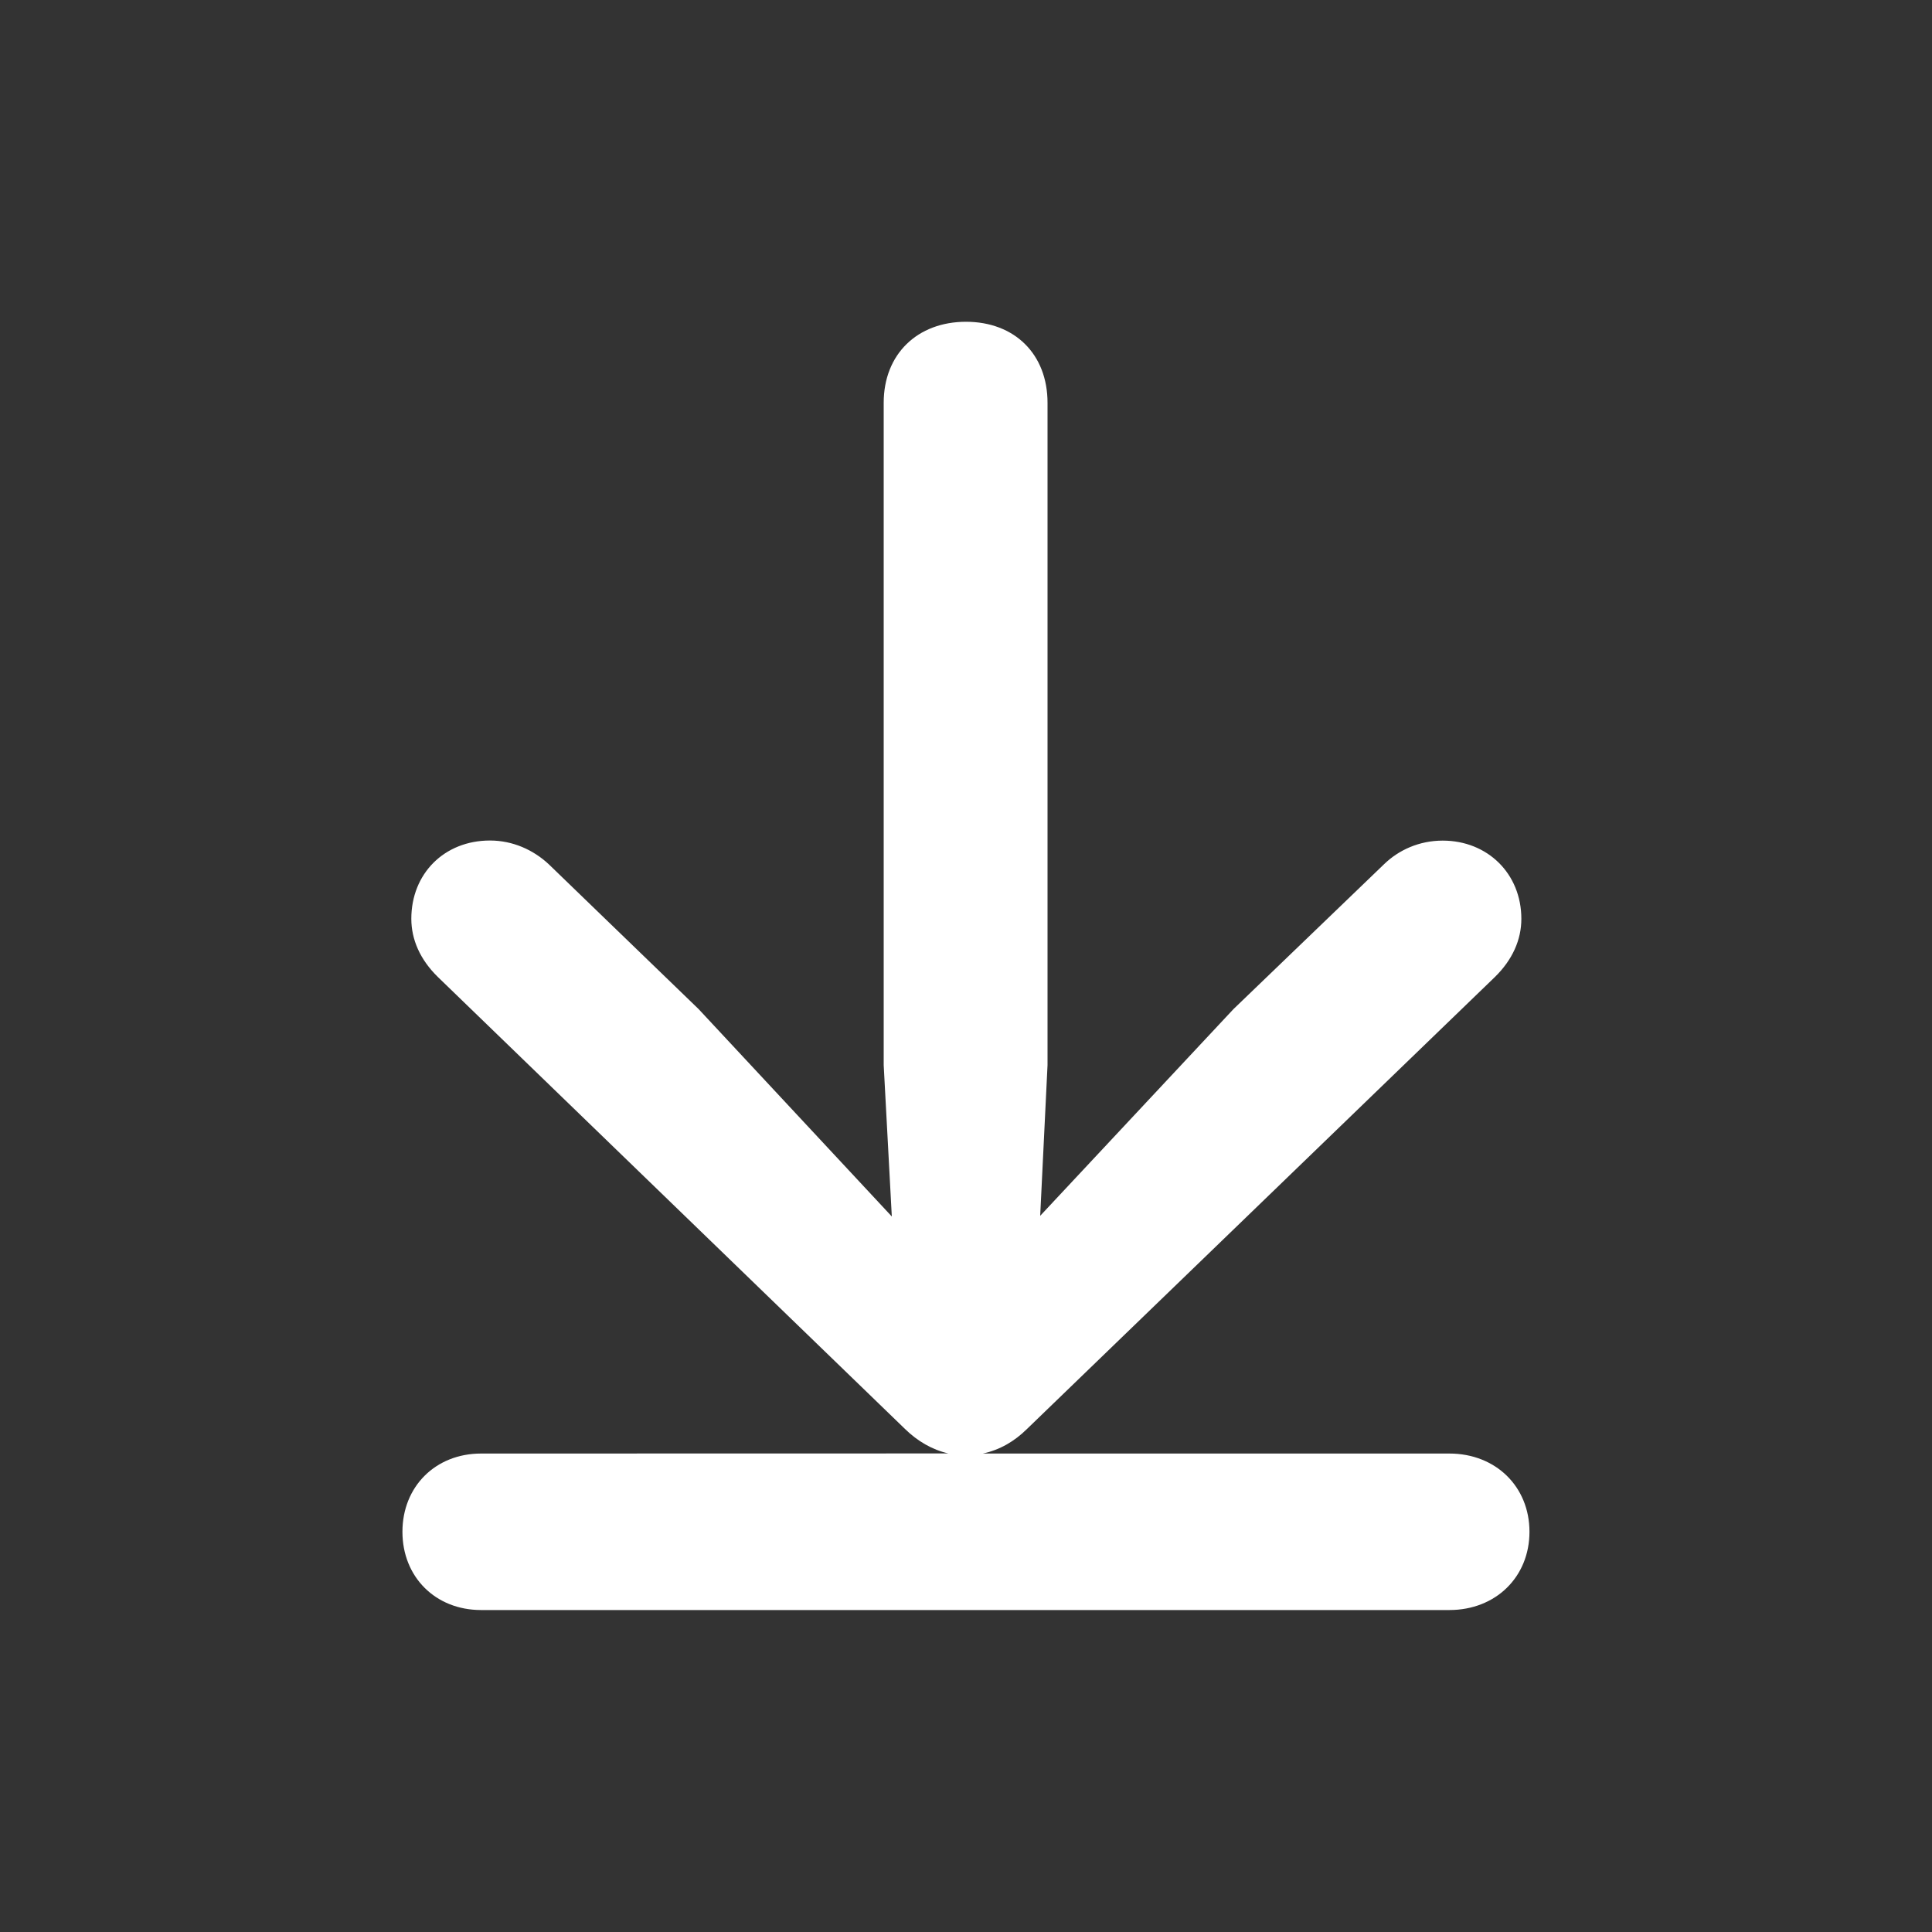
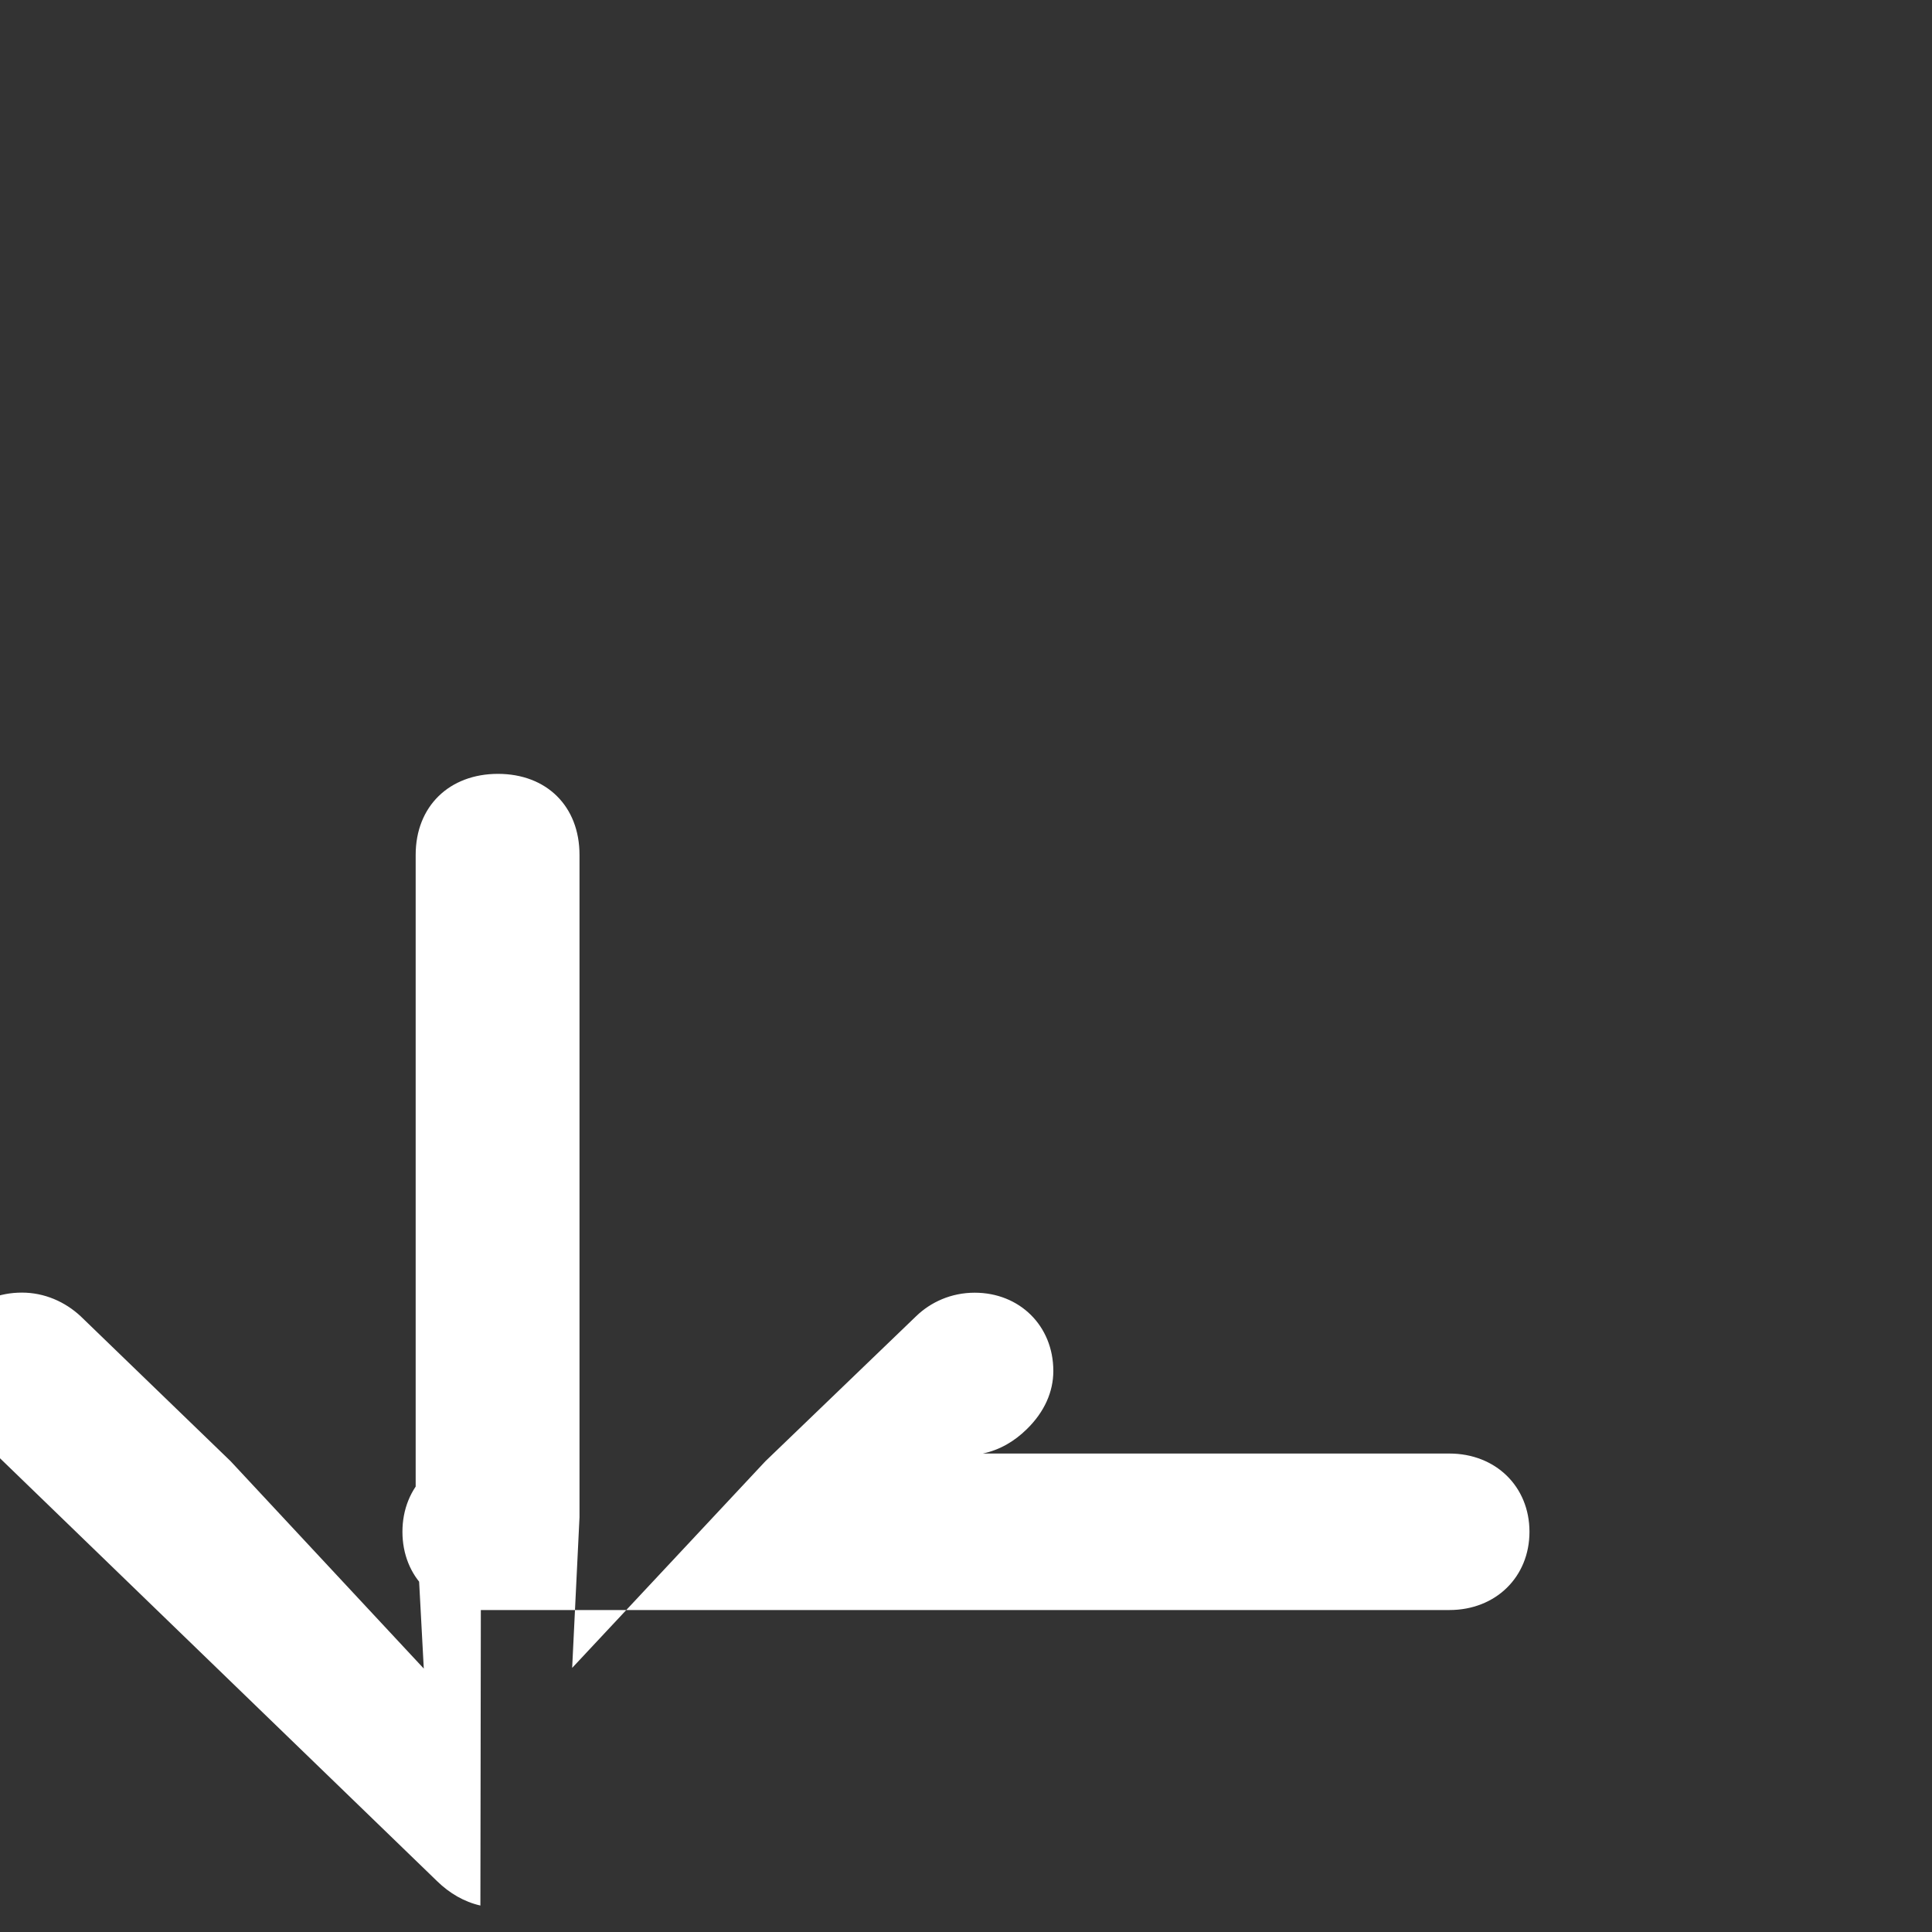
<svg xmlns="http://www.w3.org/2000/svg" fill="none" height="20" viewBox="0 0 20 20" width="20">
  <rect x="0" y="0" width="20" height="20" fill="#333333" stroke="none" />
-   <path d="m4.98 15.047c-.472 0-.814.342-.814.81s.342.81.814.81h10.024c.479 0 .829-.342.829-.81s-.35-.81-.829-.81h-4.83c.175-.037.327-.126.456-.253l4.845-4.68c.182-.178.274-.386.274-.602 0-.468-.35-.81-.814-.81-.243 0-.456.097-.608.245l-1.559 1.5-2 2.139.076-1.56v-6.856c0-.505-.342-.839-.844-.839-.502 0-.852.334-.852.839v6.856l.084 1.567-2-2.147-1.552-1.5c-.16-.149-.373-.245-.608-.245-.472 0-.814.342-.814.81 0 .215.091.423.274.602l4.837 4.68c.129.126.281.215.449.253z" fill="#fff" />
+   <path d="m4.98 15.047c-.472 0-.814.342-.814.81s.342.81.814.81h10.024c.479 0 .829-.342.829-.81s-.35-.81-.829-.81h-4.83c.175-.037.327-.126.456-.253c.182-.178.274-.386.274-.602 0-.468-.35-.81-.814-.81-.243 0-.456.097-.608.245l-1.559 1.5-2 2.139.076-1.56v-6.856c0-.505-.342-.839-.844-.839-.502 0-.852.334-.852.839v6.856l.084 1.567-2-2.147-1.552-1.5c-.16-.149-.373-.245-.608-.245-.472 0-.814.342-.814.81 0 .215.091.423.274.602l4.837 4.68c.129.126.281.215.449.253z" fill="#fff" />
</svg>